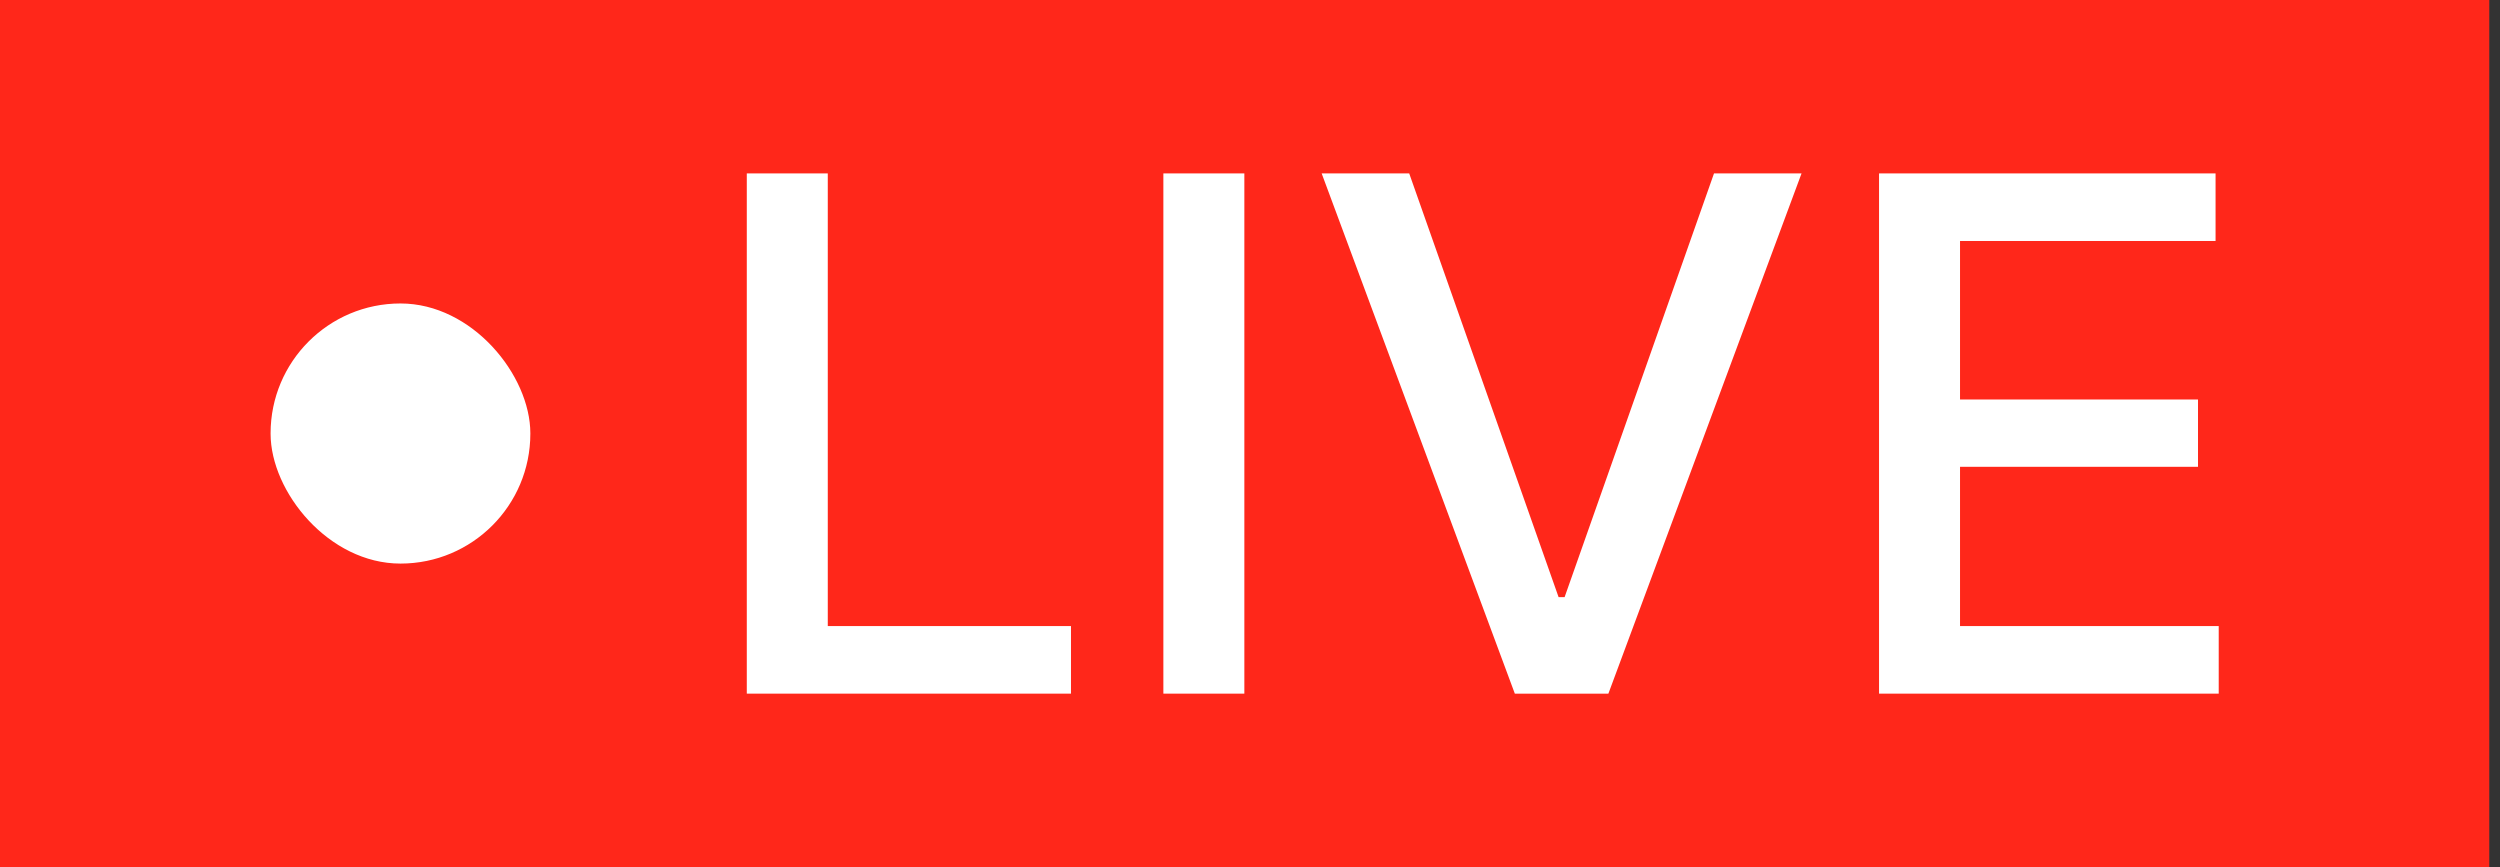
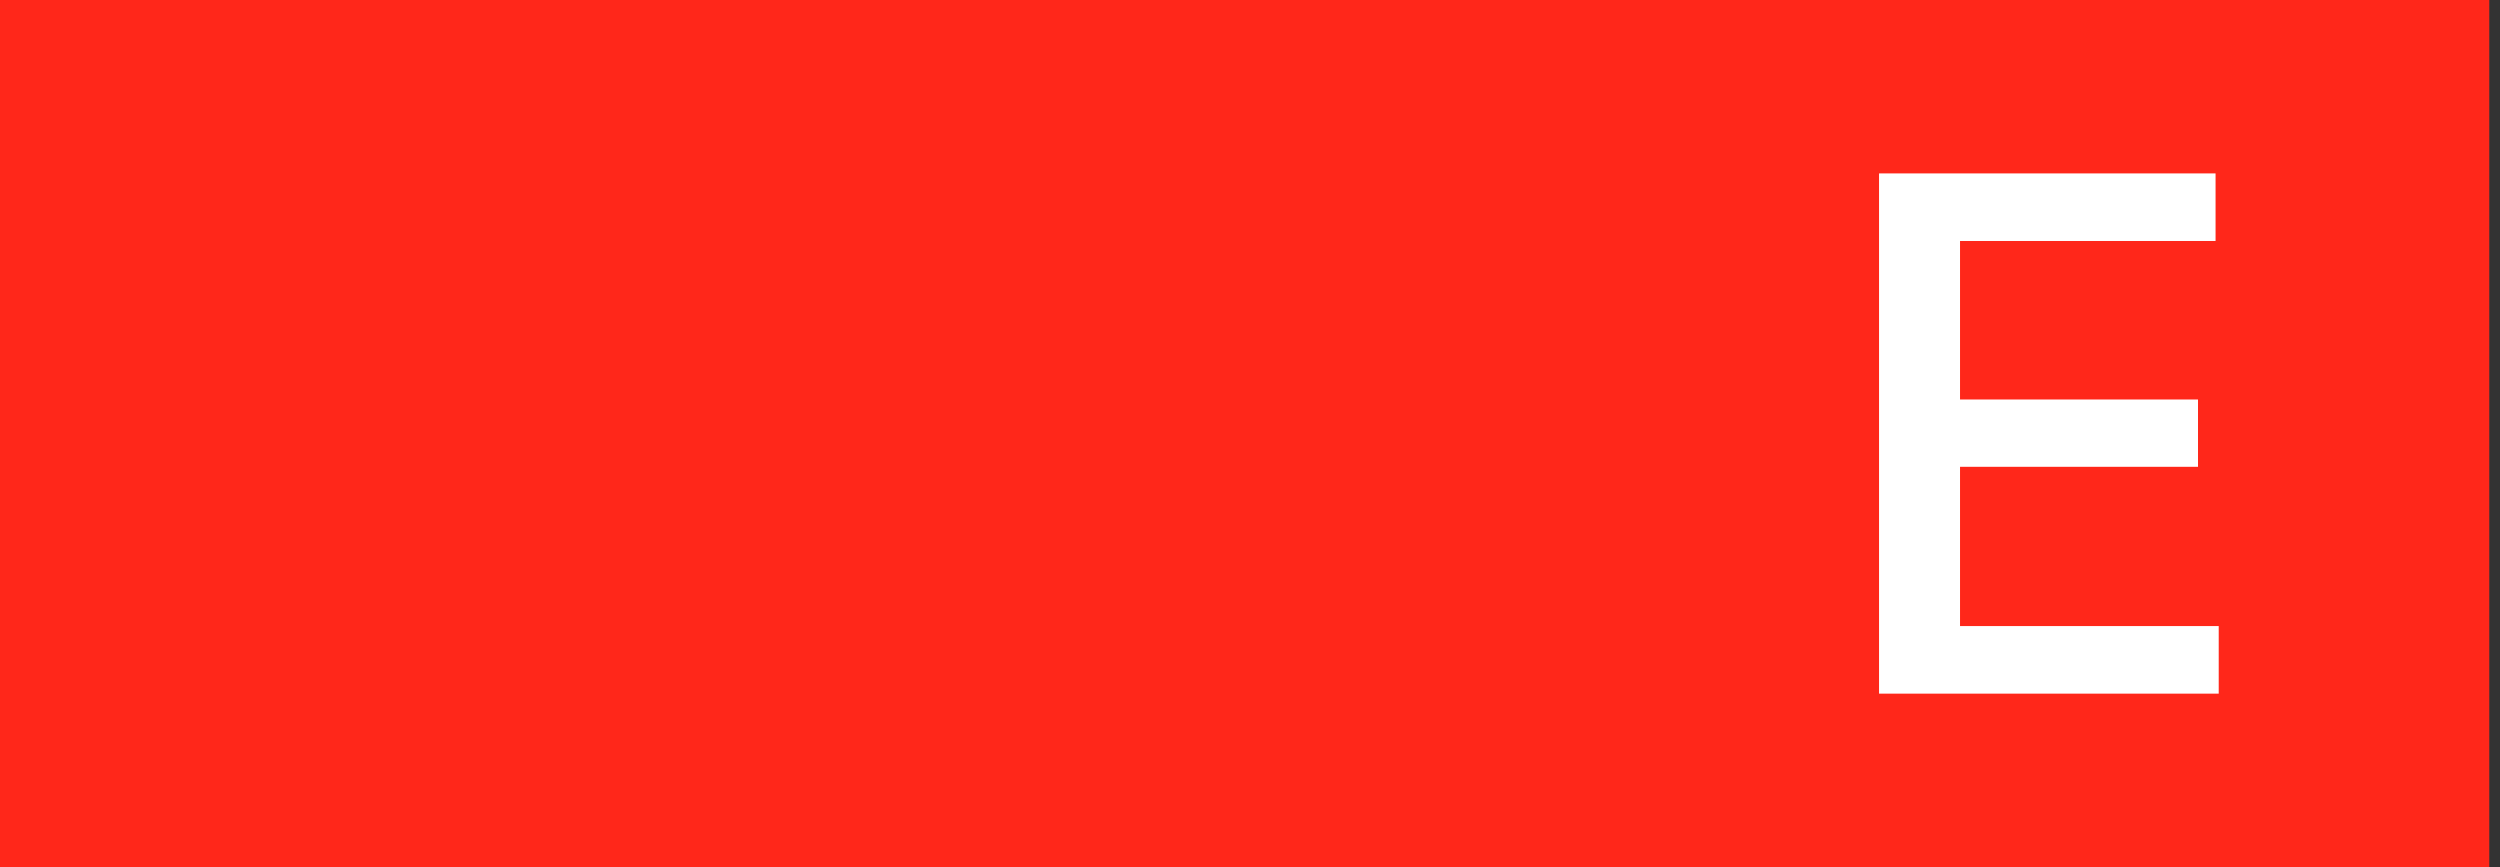
<svg xmlns="http://www.w3.org/2000/svg" width="173" height="60" viewBox="0 0 173 60" fill="none">
  <rect x="0" y="0" width="173" height="60" fill="#333333" stroke="none" />
  <rect width="172.258" height="60" fill="#FF271A" />
-   <rect x="18.725" y="21" width="17.975" height="18" rx="8.987" fill="white" />
-   <path d="M51.678 48V12H57.282V43.324H74.112V48H51.678Z" fill="white" />
-   <path d="M86.109 12V48H80.505V12H86.109Z" fill="white" />
-   <path d="M97.517 12L107.854 41.32H108.271L118.609 12H124.667L111.3 48H104.826L91.459 12H97.517Z" fill="white" />
  <path d="M130.03 48V12H153.317V16.676H135.634V27.645H152.102V32.303H135.634V43.324H153.535V48H130.03Z" fill="white" />
</svg>